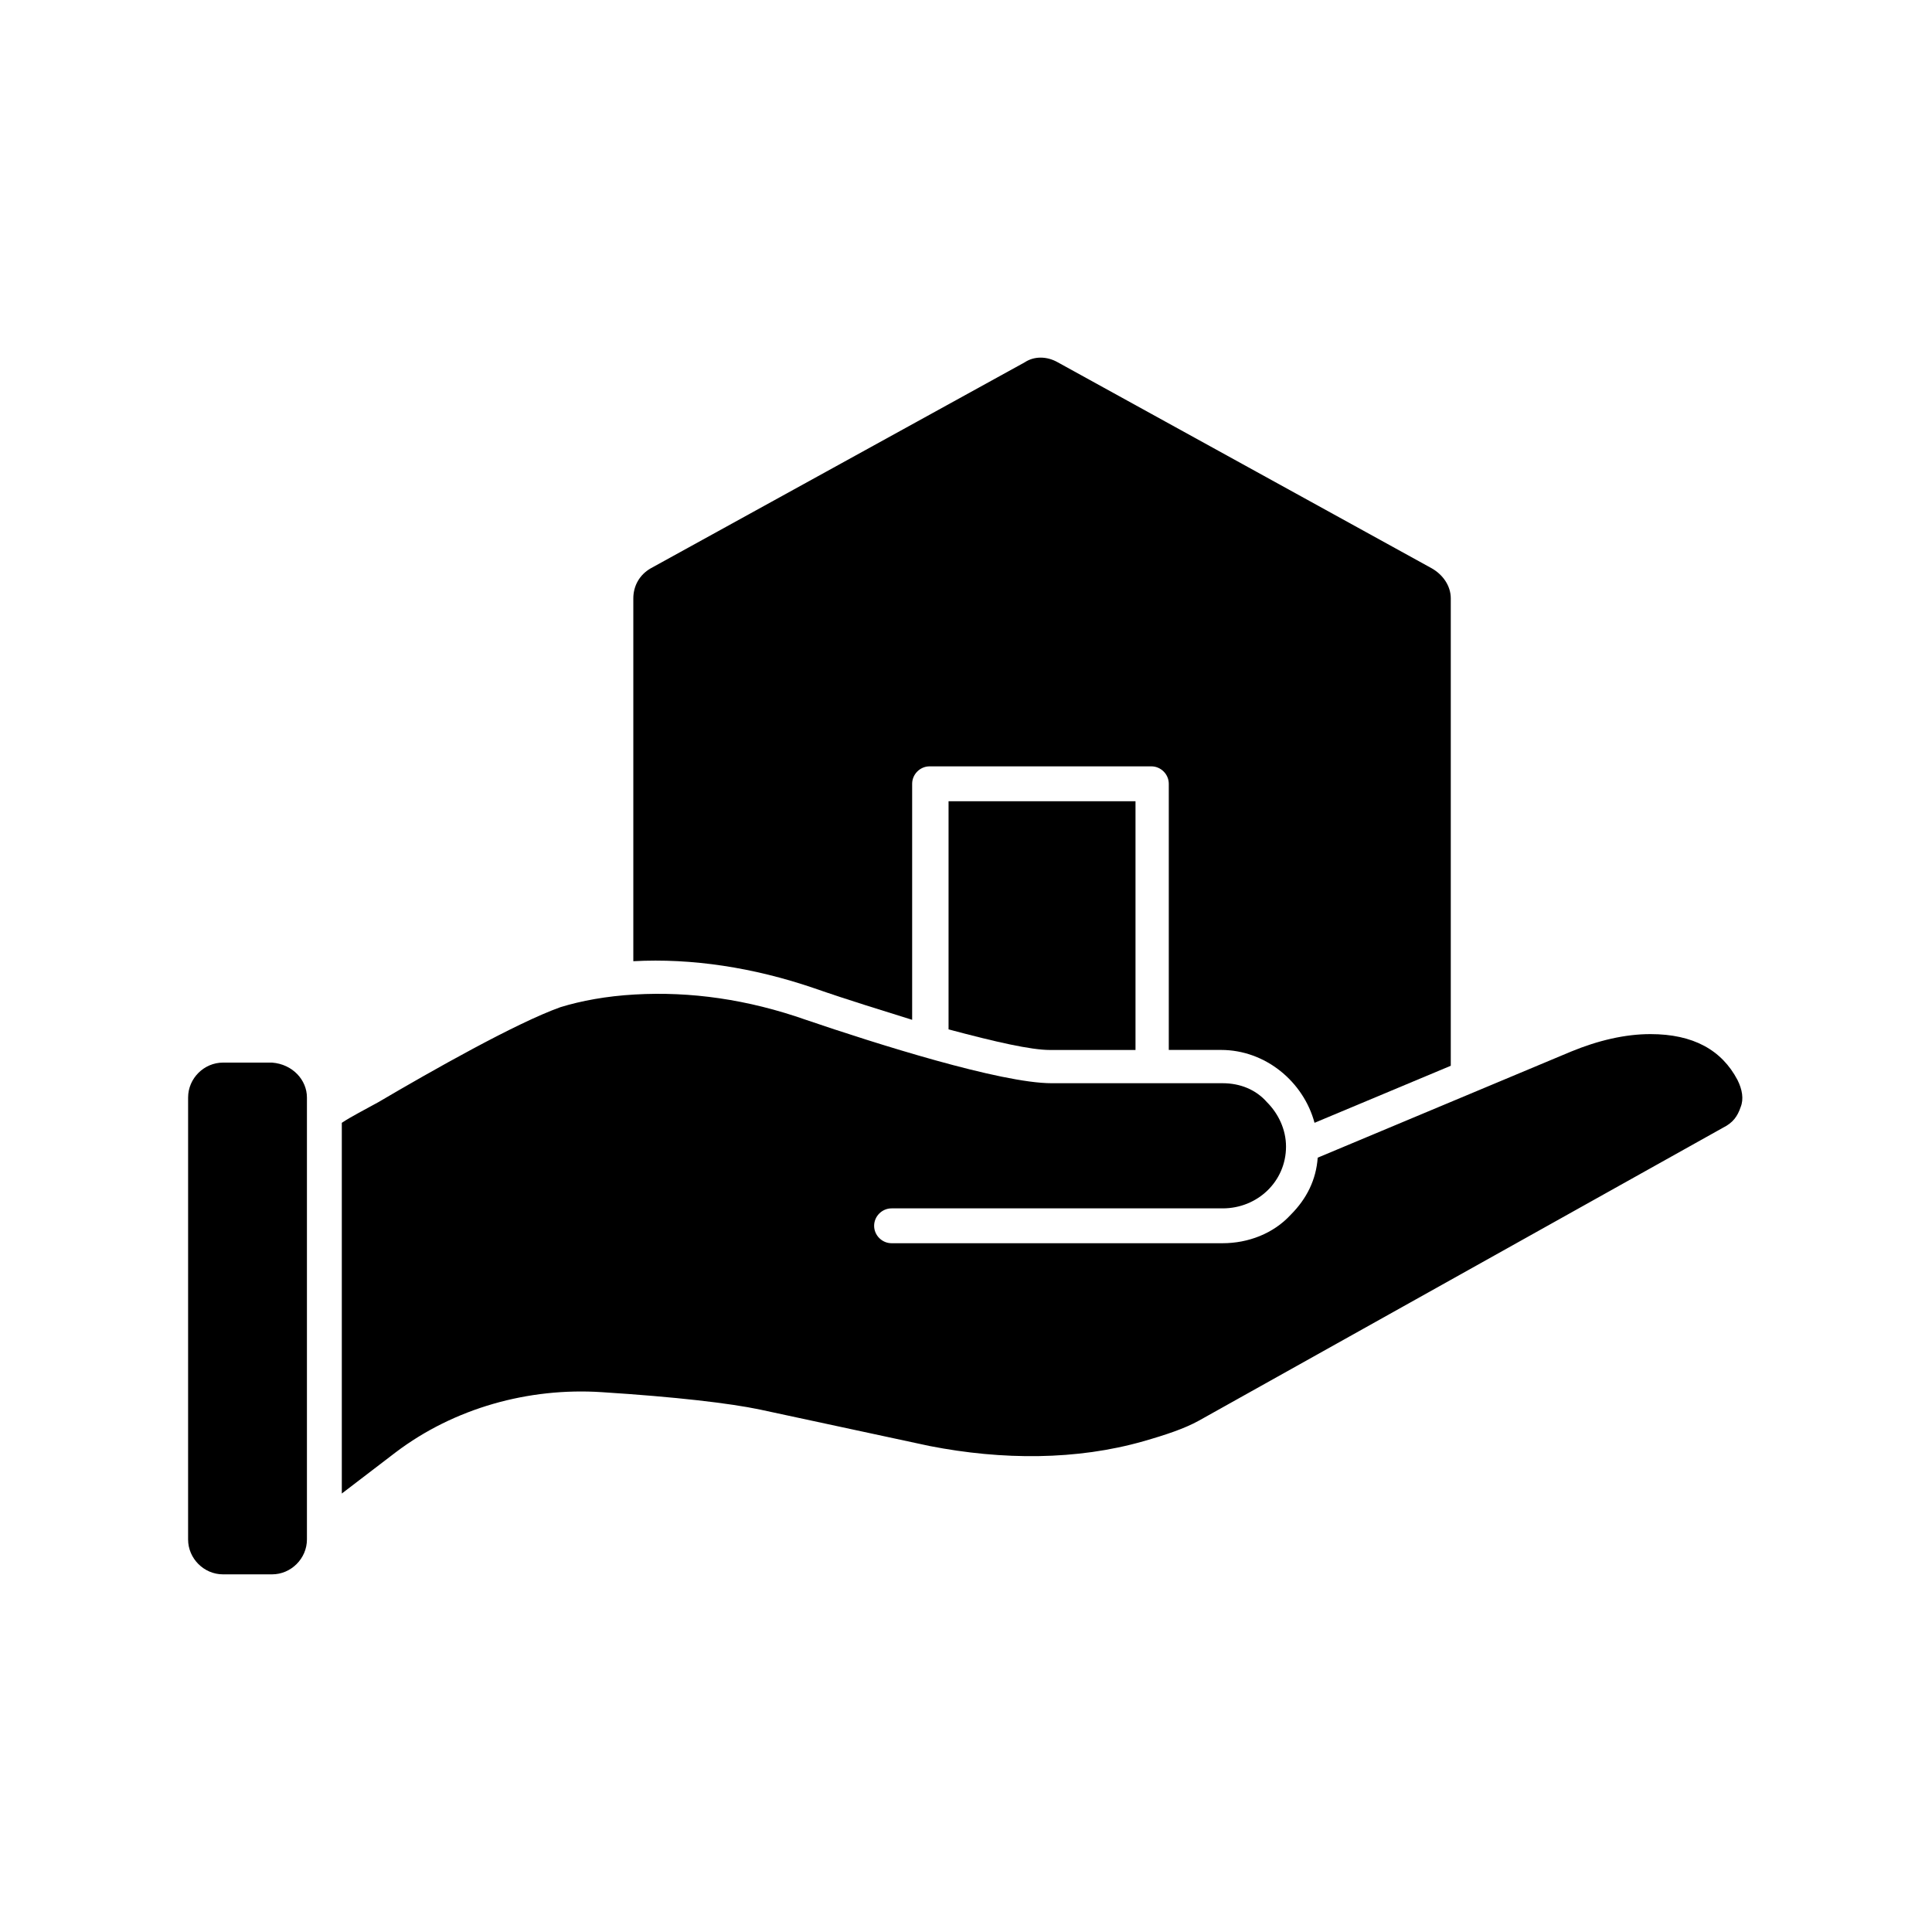
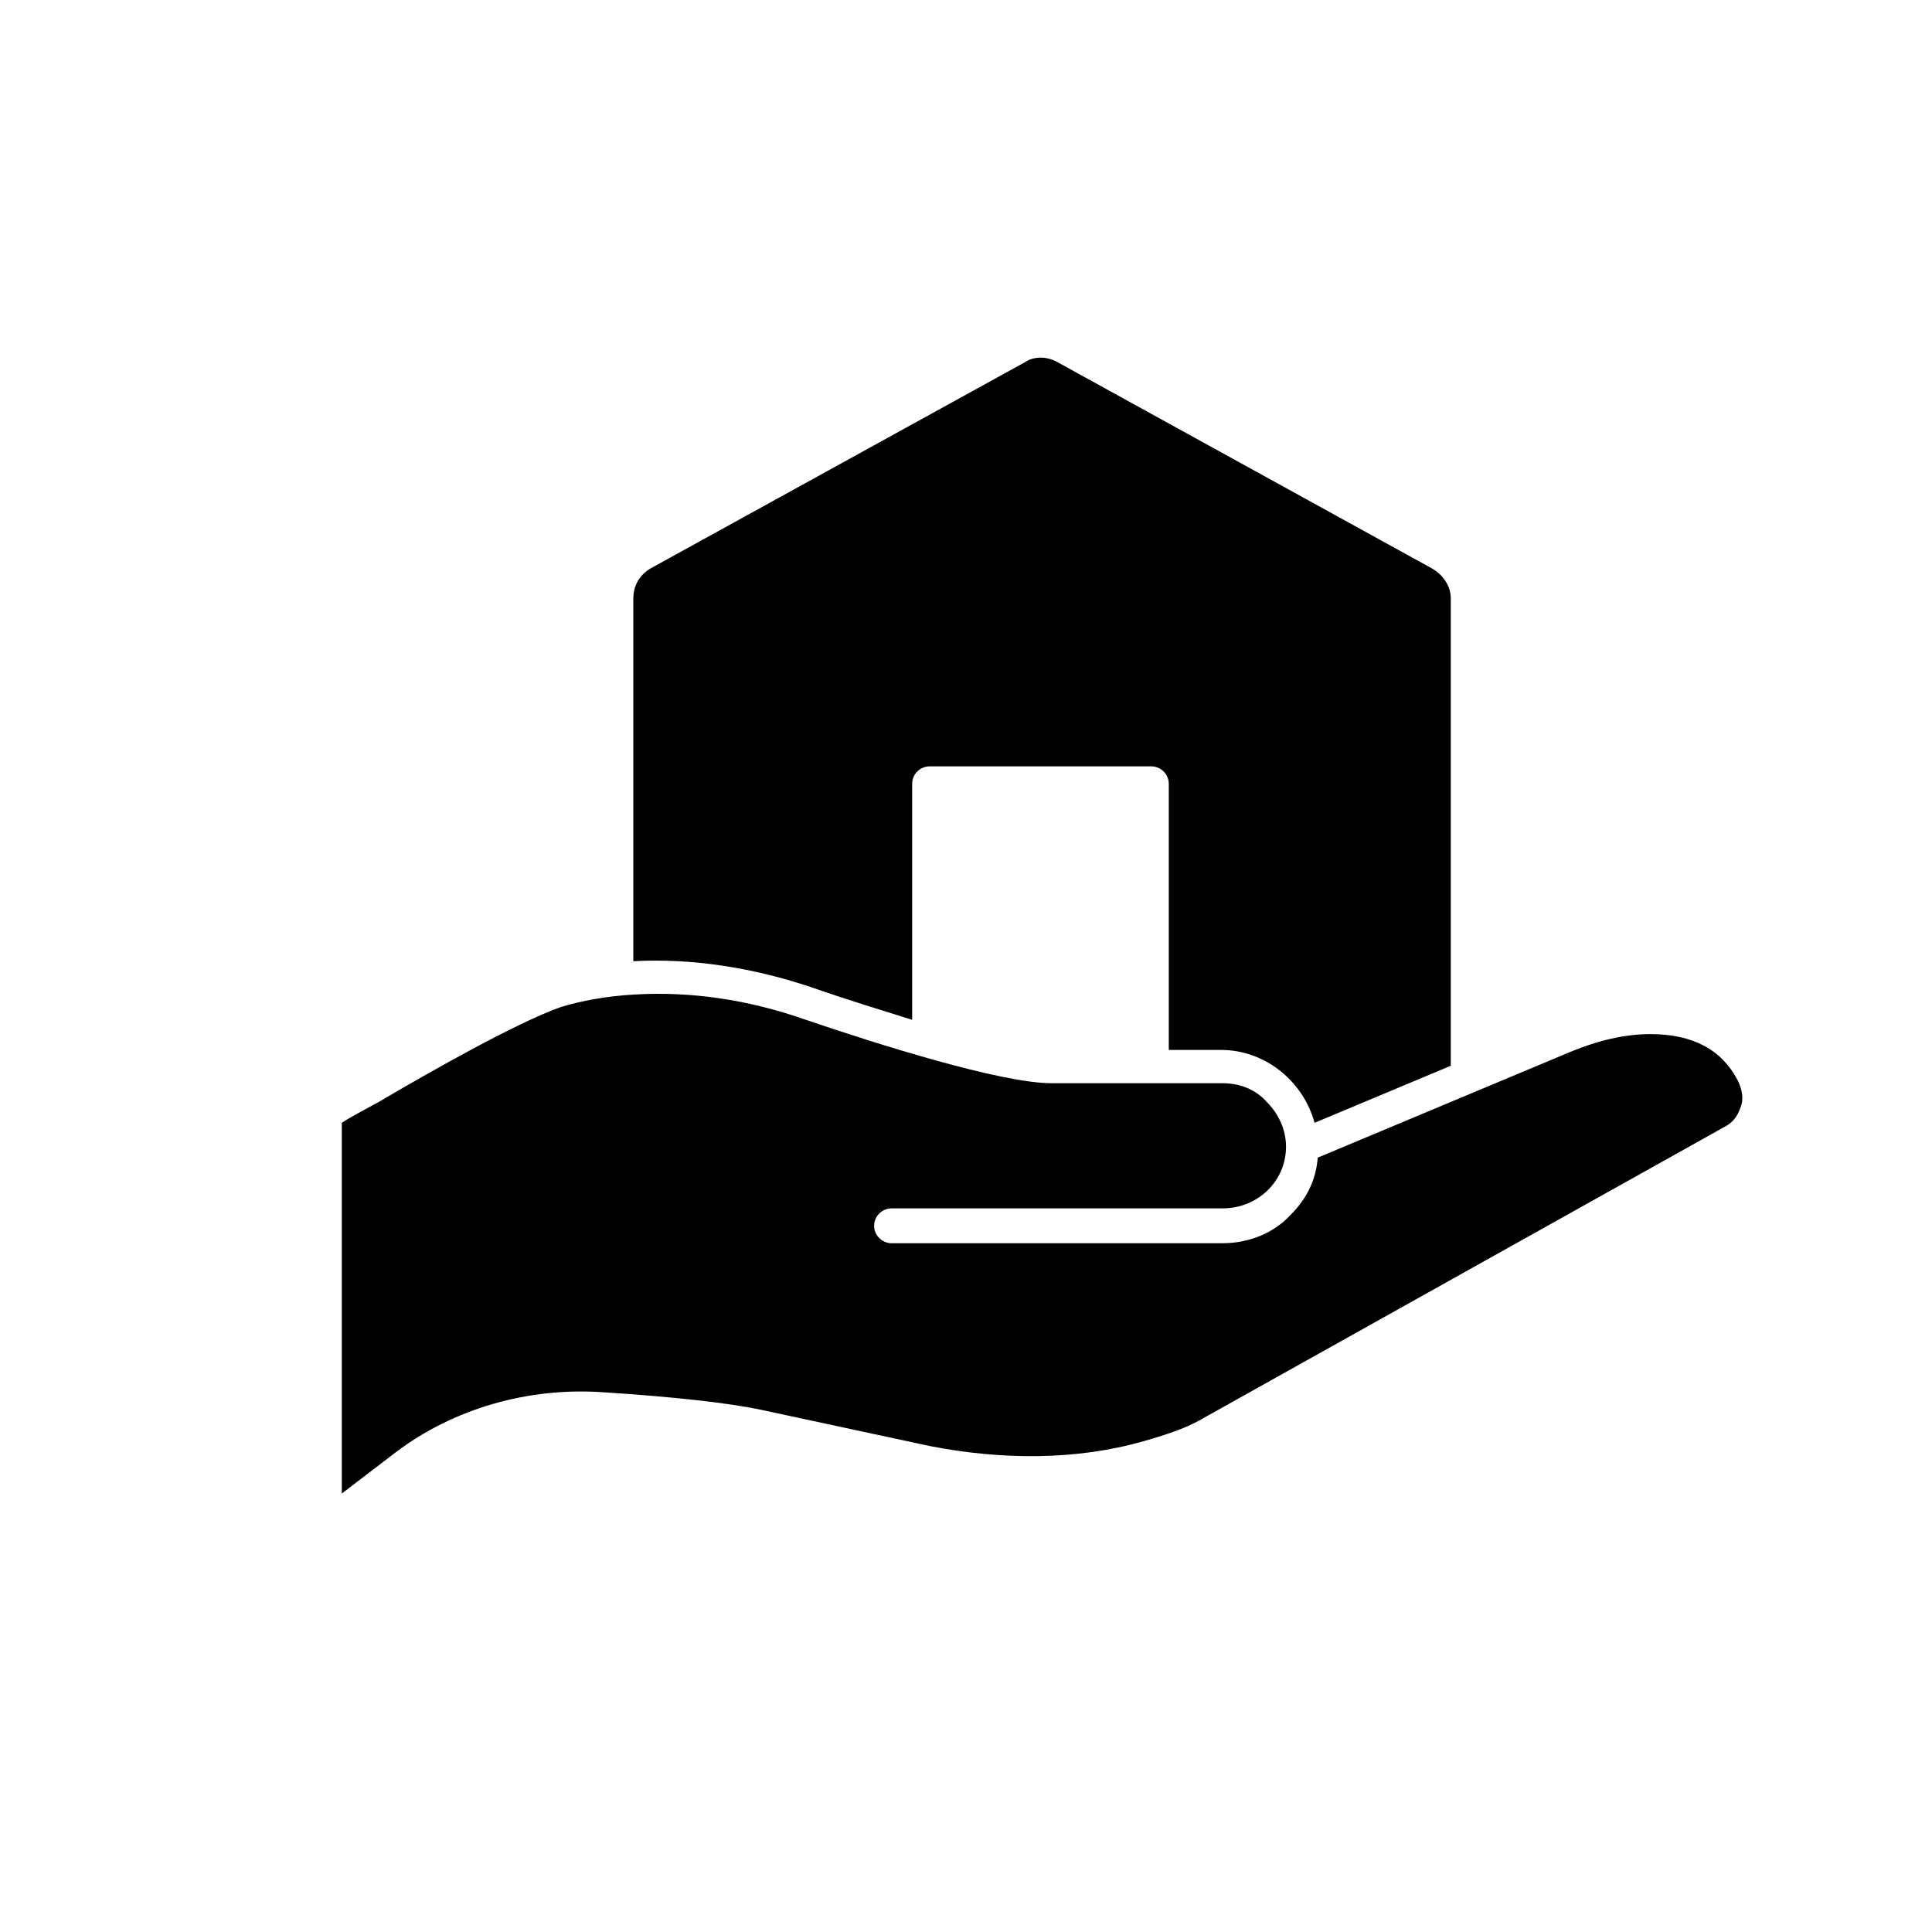
<svg xmlns="http://www.w3.org/2000/svg" fill="#000000" width="800px" height="800px" version="1.1" viewBox="144 144 512 512">
  <g>
-     <path d="m444.92 356.34v65.914h-22.672c-5.039 0-14.273-2.098-26.871-5.457v-60.457z" />
    <path d="m528.47 302.59v123.85l-36.105 15.117c-2.938-10.914-13.016-19.312-24.77-19.312h-13.855v-70.535c0-2.519-2.098-4.617-4.617-4.617h-58.777c-2.519 0-4.617 2.098-4.617 4.617v62.555c-7.977-2.519-16.375-5.039-26.031-8.398-15.953-5.457-32.328-7.977-47.863-7.137v-96.141c0-3.359 1.68-6.297 4.617-7.977l99.082-54.578c2.519-1.68 5.879-1.68 8.816 0l99.082 54.578c2.941 1.68 5.039 4.621 5.039 7.977z" />
-     <path d="m225.34 434.84v117.14c0 5.039-4.199 9.238-9.238 9.238h-13.016c-5.039 0-9.238-4.199-9.238-9.238l0.004-117.14c0-5.039 4.199-9.238 9.238-9.238h13.016c5.457 0.422 9.234 4.621 9.234 9.238z" />
    <path d="m605.3 437.36c-0.84 2.519-2.098 4.199-4.617 5.457l-138.97 77.672c-3.777 2.098-8.816 3.777-14.695 5.457-17.633 5.039-37.367 5.039-56.68 1.258l-44.922-9.652c-7.977-1.68-22.25-3.359-41.984-4.617-19.312-1.258-39.047 4.199-54.578 15.953l-14.273 10.914v-98.242c2.519-1.68 5.879-3.359 9.656-5.457 14.273-8.398 36.527-20.992 48.281-25.191 5.457-1.68 12.176-2.938 19.734-3.359 14.695-0.84 29.809 1.258 45.344 6.719 18.473 6.297 51.641 16.793 65.074 16.793h45.344c4.617 0 8.816 1.68 11.754 5.039 2.938 2.938 5.039 7.137 5.039 11.754 0 9.238-7.559 16.375-16.793 16.375h-87.746c-2.519 0-4.617 2.098-4.617 4.617 0 2.519 2.098 4.617 4.617 4.617h87.746c6.719 0 13.434-2.519 18.055-7.559 4.199-4.199 6.719-9.238 7.137-15.113l67.176-28.129c7.137-2.938 14.273-4.617 20.992-4.617 11.336 0 18.895 4.199 23.09 12.176 1.258 2.519 1.676 5.039 0.836 7.137z" />
  </g>
</svg>